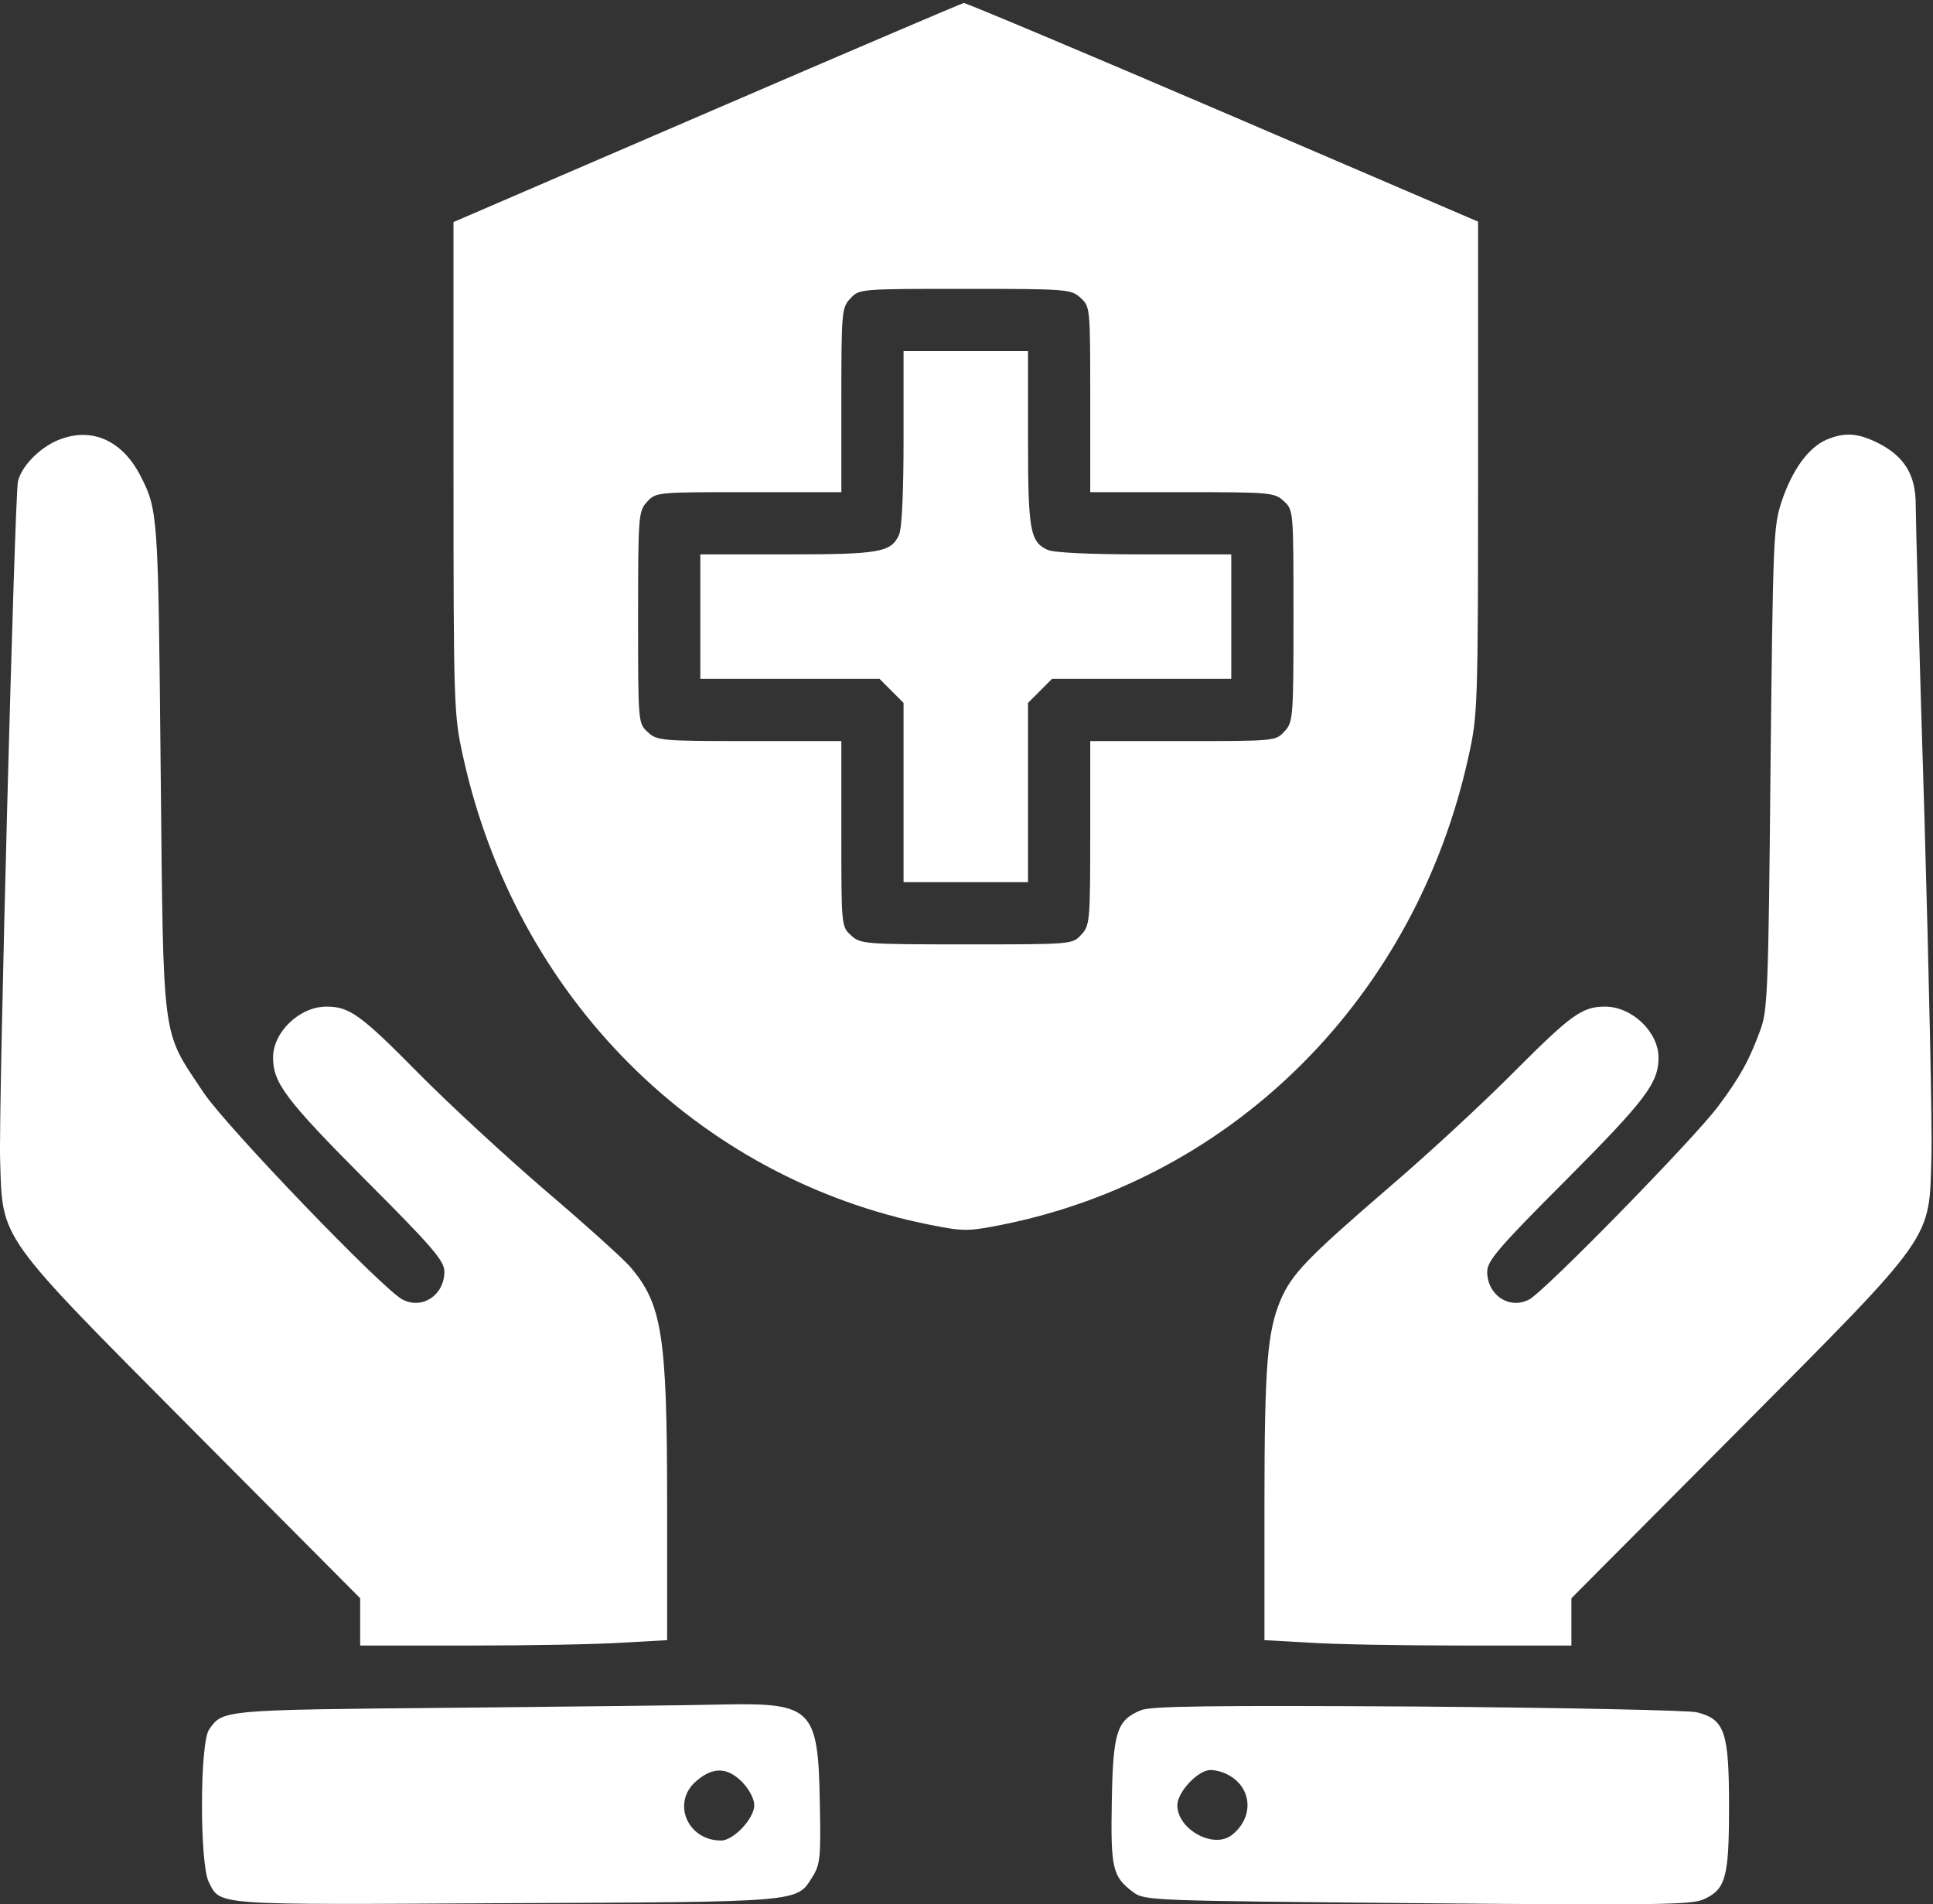
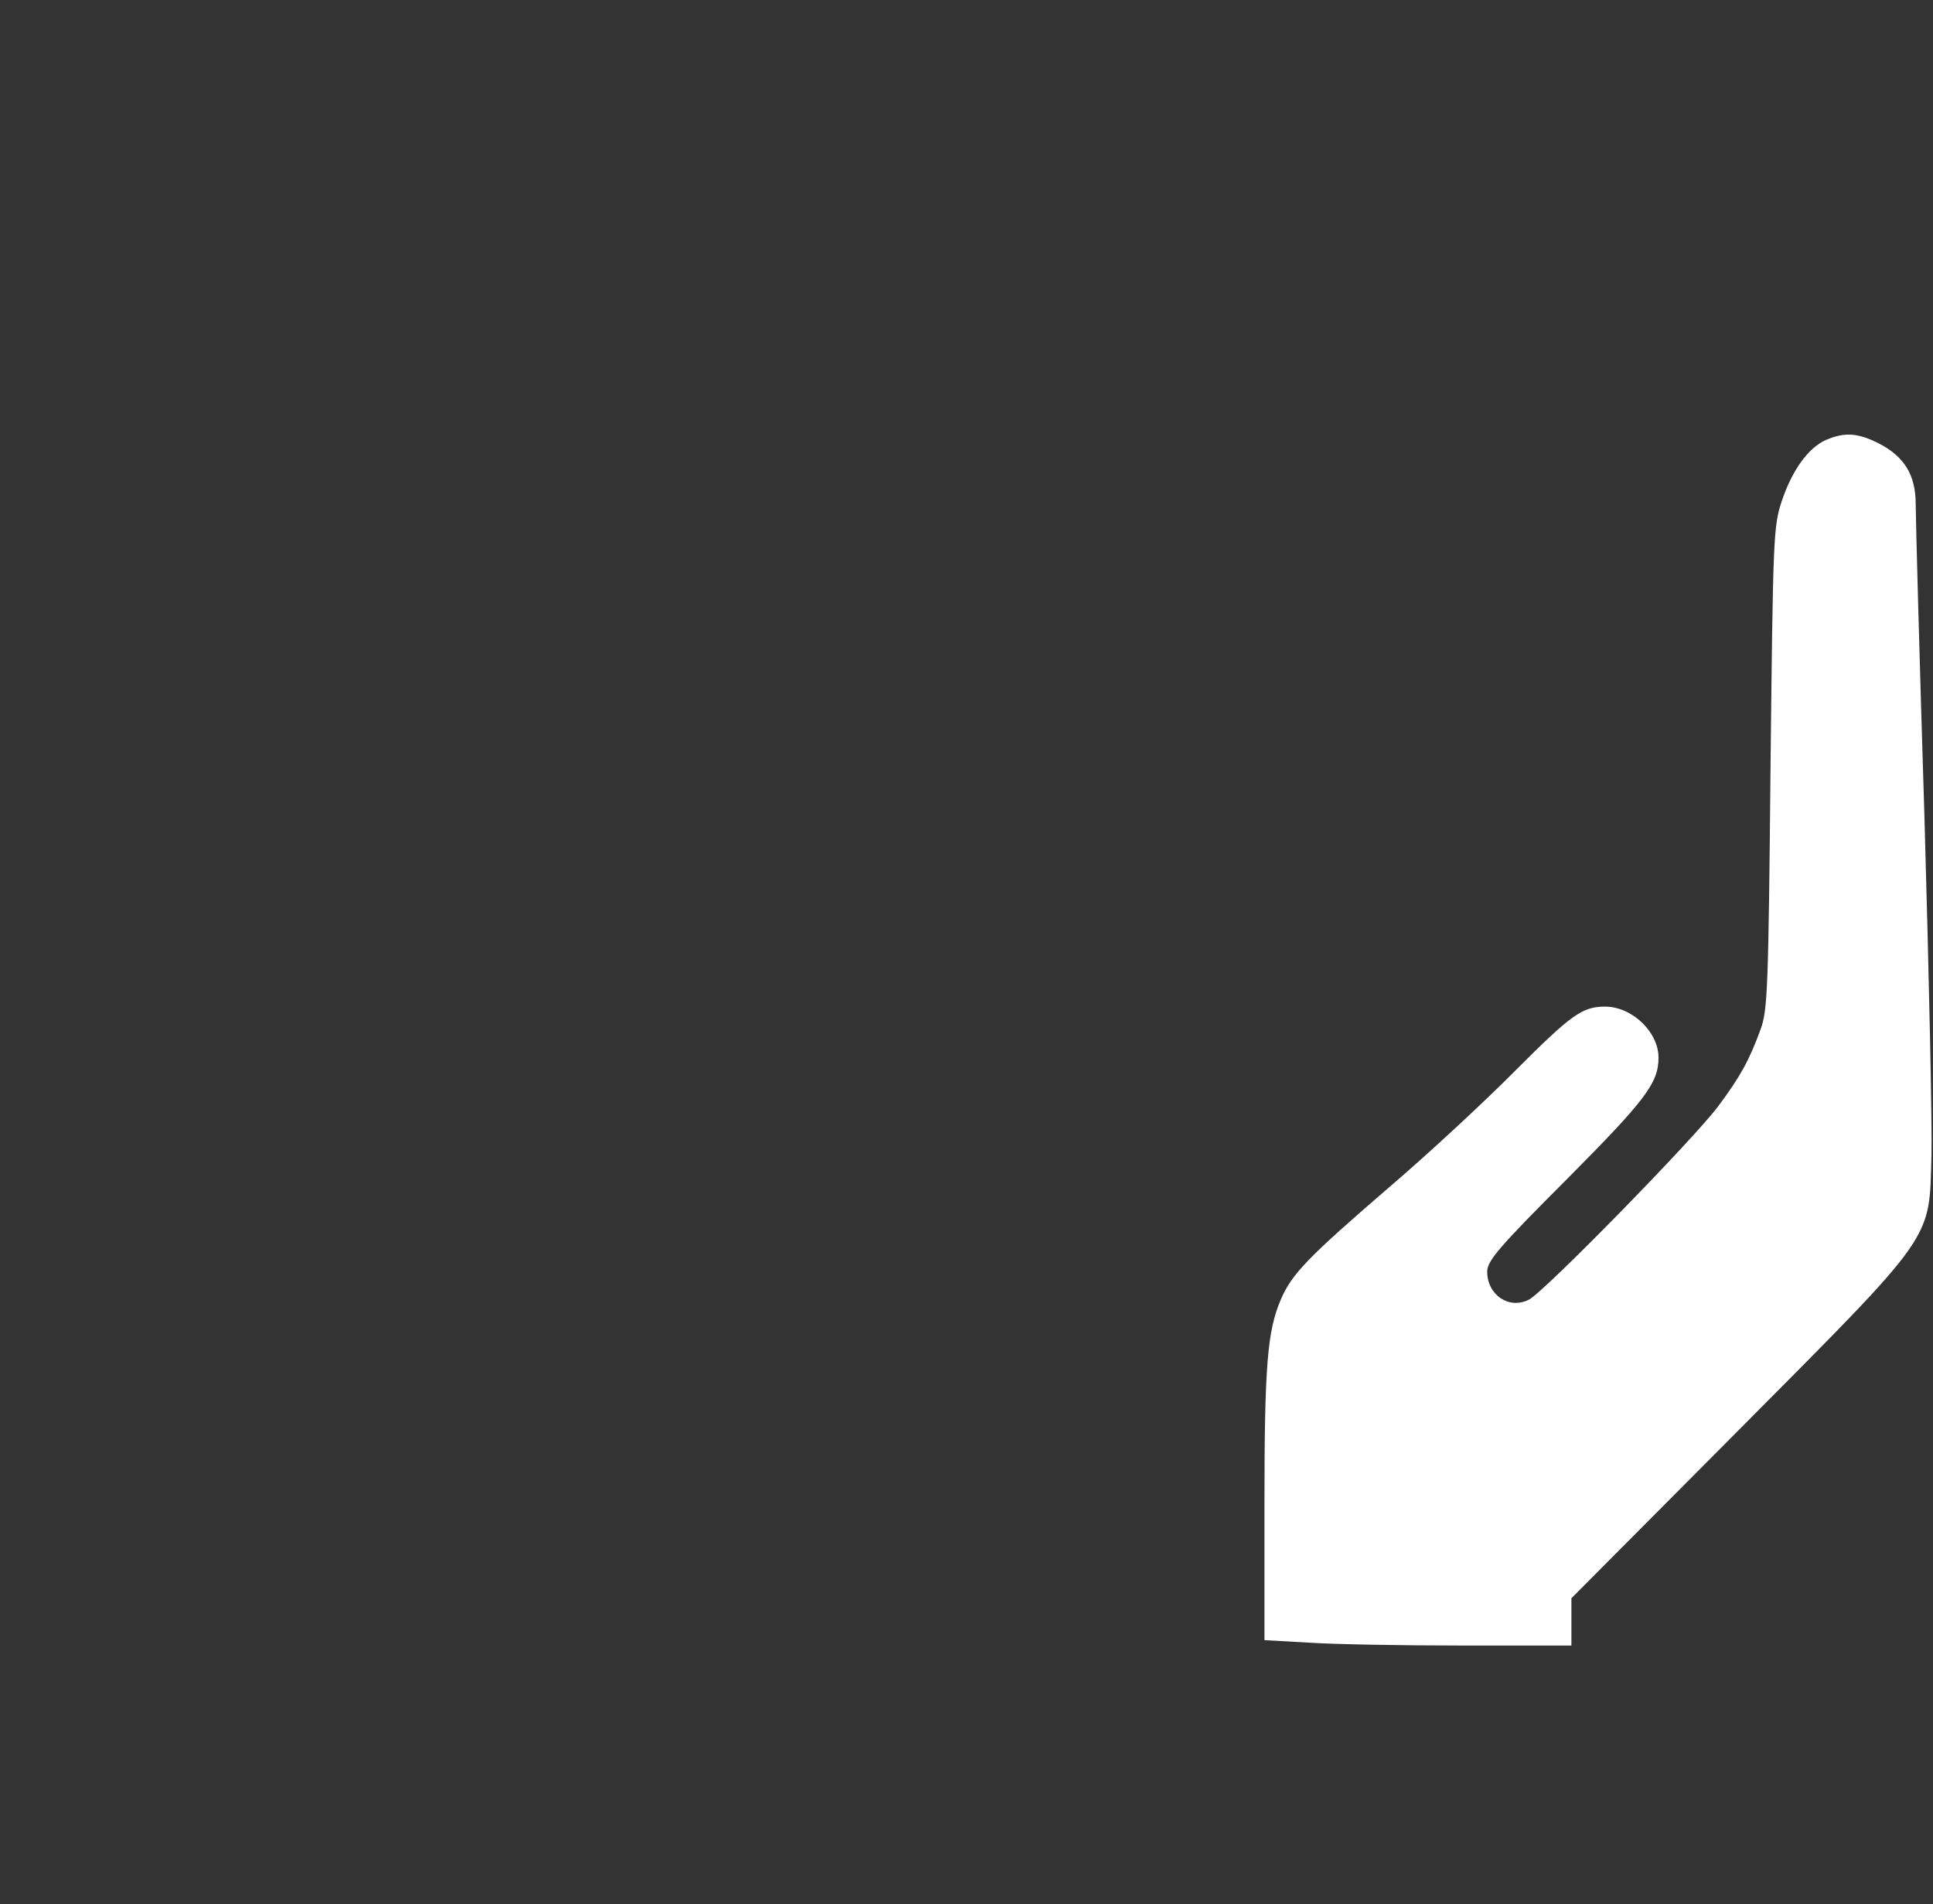
<svg xmlns="http://www.w3.org/2000/svg" width="466" height="459" viewBox="0 0 466 459" fill="none">
  <rect x="0" y="0" width="466" height="459" fill="#333333" stroke="none" />
-   <path d="M170.329 27.221L109.329 53.521V112.821C109.329 170.521 109.429 172.421 111.629 182.321C124.329 240.221 168.029 284.021 224.229 295.221C232.329 296.821 233.329 296.821 241.429 295.221C297.629 284.021 341.329 240.221 354.029 182.321C356.229 172.421 356.329 170.521 356.329 112.821V53.421L294.829 27.021C261.029 12.521 232.929 0.721 232.329 0.721C231.829 0.821 203.929 12.721 170.329 27.221ZM260.529 71.821C262.829 73.921 262.829 74.221 262.829 96.321V118.621H285.029C306.429 118.621 307.329 118.721 309.529 120.821C311.829 122.921 311.829 123.121 311.829 148.521C311.829 173.321 311.729 174.021 309.629 176.321C307.529 178.621 307.229 178.621 285.129 178.621H262.829V200.821C262.829 222.221 262.729 223.121 260.629 225.321C258.529 227.621 258.329 227.621 232.929 227.621C208.129 227.621 207.429 227.521 205.129 225.421C202.829 223.321 202.829 223.021 202.829 200.921V178.621H180.629C159.229 178.621 158.329 178.521 156.129 176.421C153.829 174.321 153.829 174.121 153.829 148.721C153.829 123.921 153.929 123.221 156.029 120.921C158.129 118.621 158.429 118.621 180.529 118.621H202.829V96.421C202.829 75.021 202.929 74.121 205.029 71.921C207.129 69.621 207.329 69.621 232.729 69.621C257.529 69.621 258.229 69.721 260.529 71.821Z" fill="white" />
-   <path d="M217.829 105.621C217.829 118.821 217.429 127.421 216.729 128.921C214.829 133.121 212.029 133.621 189.829 133.621H168.829V148.621V163.621H190.429H212.029L214.929 166.521L217.829 169.421V191.021V212.621H232.829H247.829V191.021V169.421L250.729 166.521L253.629 163.621H275.229H296.829V148.621V133.621H275.829C262.629 133.621 254.029 133.221 252.529 132.521C248.329 130.621 247.829 127.821 247.829 105.621V84.621H232.829H217.829V105.621Z" fill="white" />
-   <path d="M13.229 106.421C8.929 108.521 5.129 112.621 4.329 116.021C3.529 119.621 -0.371 267.621 0.029 279.621C0.629 299.121 -0.871 297.021 46.529 344.721L86.829 385.221V390.921V396.621H113.129C127.629 396.621 144.329 396.321 150.129 395.921L160.829 395.321V362.821C160.829 321.521 159.629 314.221 151.729 305.121C149.829 303.021 140.729 294.821 131.329 286.821C122.029 278.821 108.229 266.121 100.729 258.521C87.029 244.621 84.229 242.621 78.729 242.621C72.229 242.621 65.829 248.721 65.829 254.921C65.829 261.021 68.929 265.121 88.029 284.321C104.429 300.721 107.129 303.921 107.129 306.521C107.129 312.121 101.829 315.721 97.029 313.221C92.229 310.721 54.629 271.621 49.129 263.421C38.829 247.921 39.429 252.521 38.729 185.121C38.129 123.921 38.129 123.021 33.829 114.621C29.229 105.721 21.429 102.621 13.229 106.421Z" fill="white" />
  <path d="M440.229 106.021C435.929 107.921 432.029 113.321 429.529 120.821C427.529 126.821 427.429 129.421 426.829 185.121C426.329 238.321 426.129 243.521 424.429 248.121C421.729 255.521 419.529 259.521 414.229 266.621C408.429 274.421 372.429 311.221 368.629 313.221C363.829 315.721 358.529 312.121 358.529 306.521C358.529 303.921 361.229 300.721 377.629 284.321C396.729 265.121 399.829 261.021 399.829 254.921C399.829 248.721 393.429 242.621 386.929 242.621C381.429 242.621 378.729 244.621 365.429 257.921C358.229 265.221 344.429 278.021 334.829 286.221C315.229 303.121 311.429 307.021 308.729 313.321C305.529 320.921 304.829 329.121 304.829 362.721V395.321L315.529 395.921C321.329 396.321 338.029 396.621 352.529 396.621H378.829V390.921V385.221L419.129 344.721C466.929 296.621 465.029 299.221 465.629 278.621C465.829 271.721 465.029 234.821 463.929 196.621C462.729 158.421 461.829 124.621 461.829 121.521C461.829 114.521 459.129 110.021 452.829 106.821C447.829 104.321 444.729 104.121 440.229 106.021Z" fill="white" />
-   <path d="M109.329 411.621C53.429 412.121 53.729 412.121 50.429 416.821C48.129 420.021 48.129 449.321 50.329 453.621C53.229 459.321 50.929 459.121 121.829 458.721C193.529 458.421 192.029 458.521 195.829 452.421C197.729 449.421 197.929 447.821 197.629 434.121C197.229 411.921 195.729 410.421 174.629 410.821C167.829 411.021 138.529 411.321 109.329 411.621ZM178.929 429.521C180.629 431.321 181.829 433.521 181.829 435.121C181.829 438.321 176.829 443.621 173.829 443.621C165.629 443.621 161.829 434.321 167.929 429.221C171.929 425.821 175.329 425.921 178.929 429.521Z" fill="white" />
-   <path d="M275.029 412.221C269.229 414.621 268.329 417.421 268.029 434.121C267.729 450.421 268.229 452.321 273.129 456.021C275.929 458.121 277.029 458.121 341.629 458.721C398.729 459.221 407.729 459.121 410.629 457.821C416.029 455.421 416.829 452.621 416.829 435.421C416.829 417.521 415.829 414.421 409.129 412.721C407.029 412.221 377.529 411.621 341.629 411.321C291.729 411.021 277.329 411.221 275.029 412.221ZM296.129 427.821C301.929 430.921 302.329 438.121 296.929 442.321C292.529 445.721 283.829 440.921 283.829 435.121C283.829 431.921 288.829 426.621 291.829 426.621C293.029 426.621 294.929 427.121 296.129 427.821Z" fill="white" />
</svg>